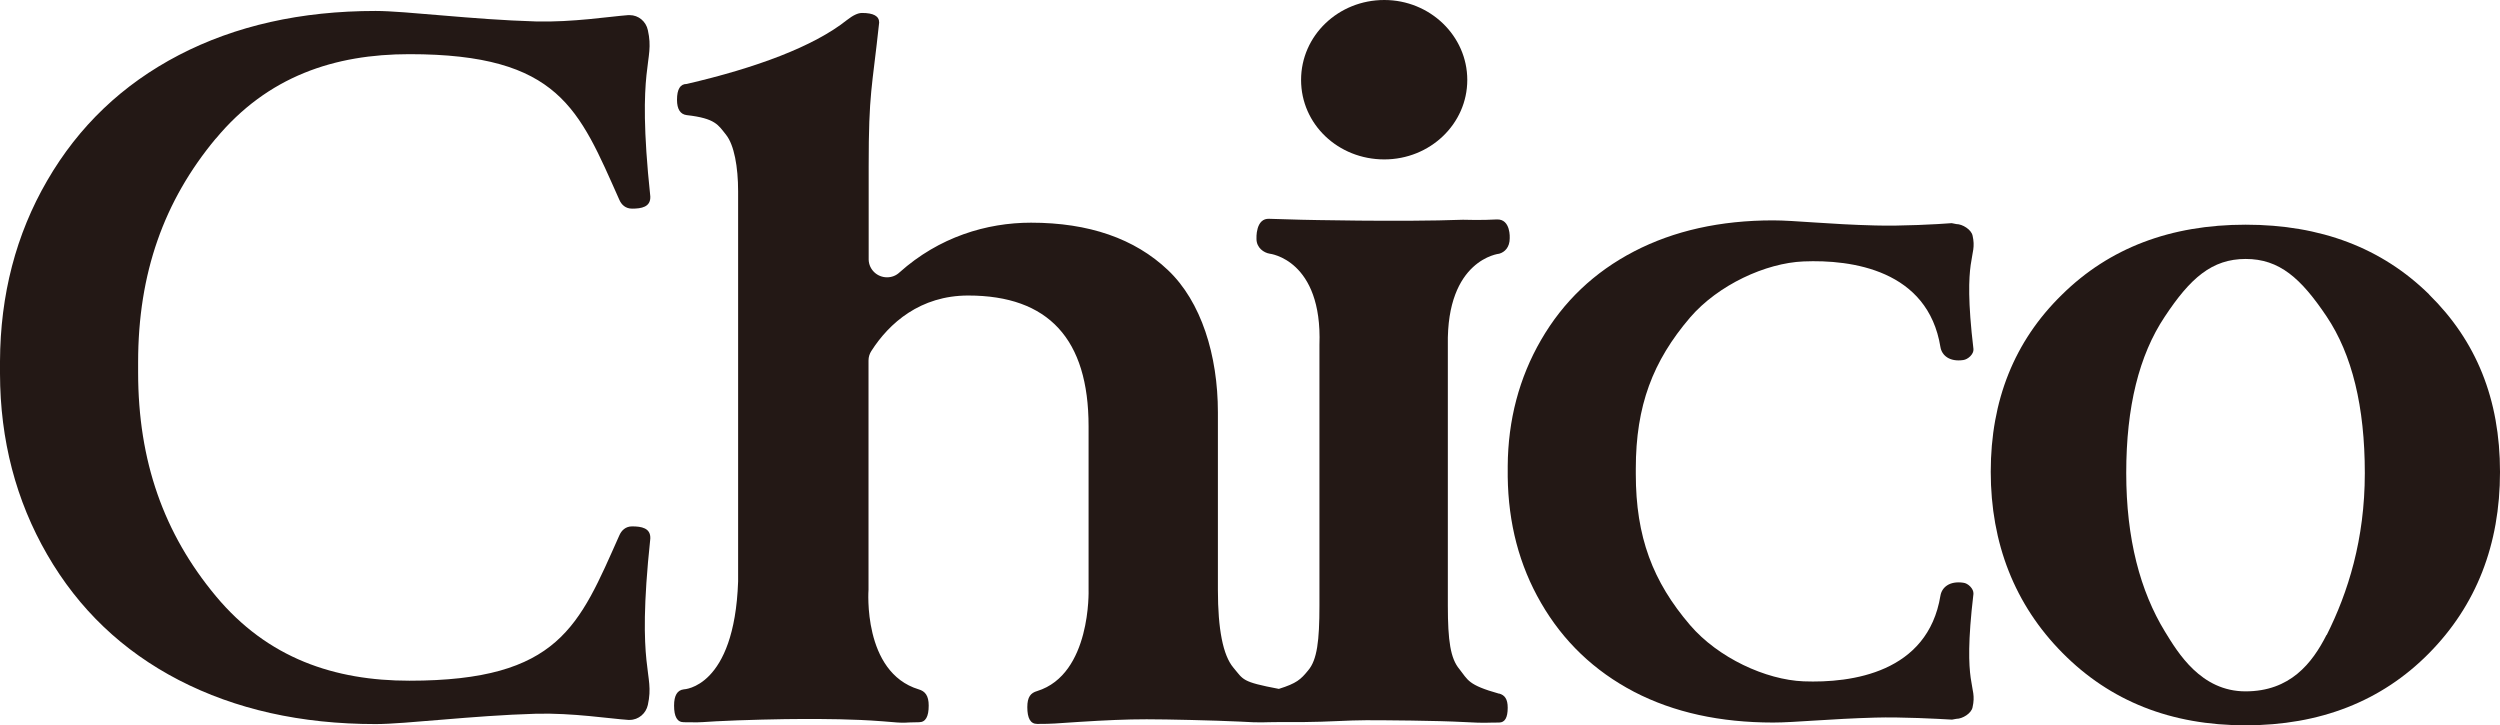
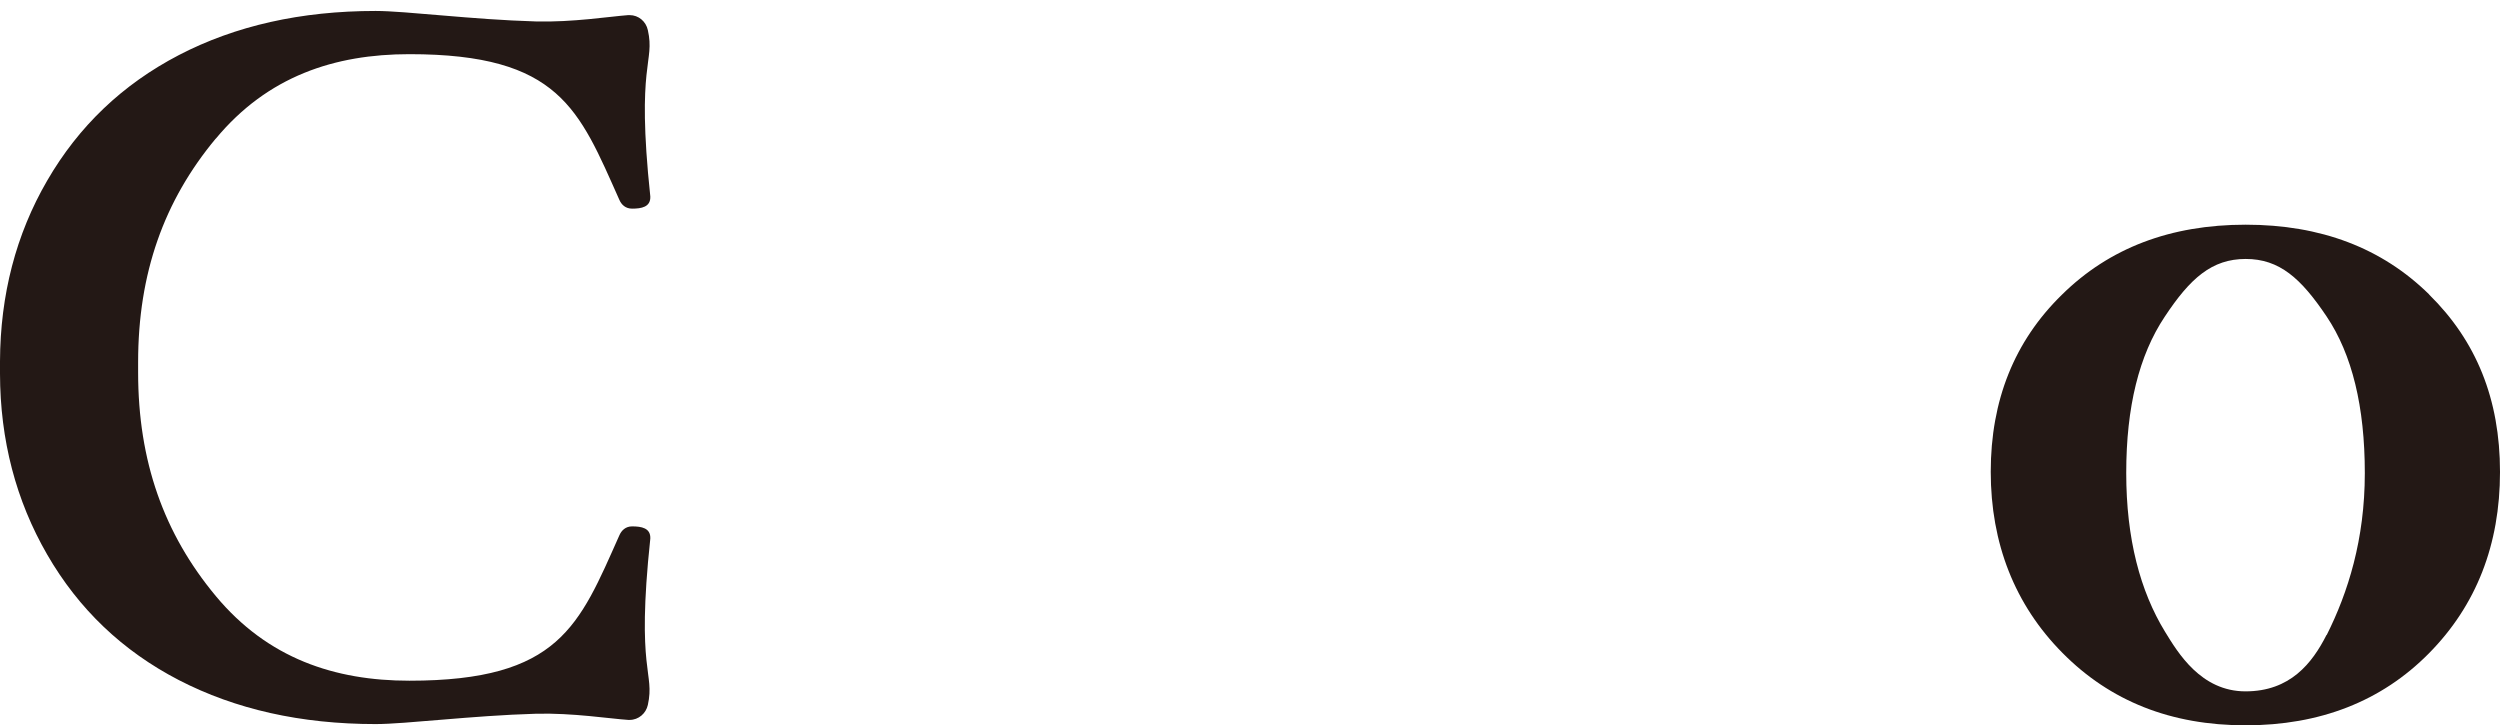
<svg xmlns="http://www.w3.org/2000/svg" viewBox="0 0 162 47">
  <defs>
    <style>.d{fill:#231815;}</style>
  </defs>
  <g id="a" />
  <g id="b">
    <g id="c">
      <g>
        <path class="d" d="M157.41,19.08c-3.06-3.01-7.02-4.52-11.89-4.52s-8.84,1.51-11.91,4.54c-3.08,3.01-4.61,6.84-4.61,11.47s1.55,8.61,4.64,11.73c3.1,3.14,7.05,4.7,11.87,4.7s8.81-1.55,11.89-4.67c3.06-3.1,4.6-7.03,4.6-11.75s-1.54-8.49-4.59-11.49Zm-6.65,22.06c-.93,1.84-2.36,3.66-5.25,3.66s-4.38-2.5-5.22-3.87c-1.6-2.62-2.51-6-2.51-10.28s.83-7.63,2.49-10.12c1.65-2.5,3.06-3.75,5.25-3.75s3.58,1.25,5.24,3.72c1.66,2.47,2.48,5.86,2.48,10.16s-1.09,7.74-2.47,10.49Z" />
-         <path class="d" d="M97.14,44.95c-2.04-.57-2.01-.89-2.57-1.59-.58-.69-.75-1.84-.75-4.11V22.37c-.1-5.58,3.33-5.93,3.33-5.93,.36-.1,.68-.42,.68-1,0,0,.08-1.26-.84-1.22-.93,.06-2.19,.02-2.19,.02-4.03,.15-10.45,0-10.45,0l-2.07-.06c-.94-.08-.86,1.3-.86,1.3,0,.58,.48,.9,.86,.96,0,0,3.42,.38,3.22,5.91v16.9c0,2.27-.15,3.51-.73,4.19-.48,.59-.75,.84-1.9,1.2-2.44-.46-2.28-.59-2.95-1.38-.67-.8-1-2.48-1-5.04v-11.5c0-3.7-1.08-7.18-3.24-9.22-2.15-2.04-5.12-3.07-8.87-3.07-2.88,0-5.96,.93-8.52,3.22-.21,.2-.49,.32-.81,.32-.64,0-1.17-.5-1.19-1.14v-6.05c0-4.83,.22-5.02,.68-9.32,0-.42-.37-.62-1.11-.62-.27,0-.58,.15-.98,.46-2.16,1.72-5.9,3.1-10.38,4.14-.42,0-.63,.34-.63,1.03,0,.61,.22,.94,.63,.99,1.87,.21,2.04,.64,2.56,1.29,.51,.65,.77,2.05,.77,3.65v25.28c-.24,6.9-3.52,6.99-3.52,6.99-.43,.05-.63,.41-.63,1.05,0,.72,.2,1.08,.63,1.08,1.08,0,.53,.04,2.09-.06,1.69-.09,4.35-.15,5.67-.15s3.18,0,5.12,.15c1.73,.16,1.28,.06,2.36,.06,.43,0,.63-.36,.63-1.08,0-.64-.23-.93-.65-1.05-3.65-1.11-3.25-6.46-3.25-6.46v-14.85c0-.23,.07-.44,.18-.61,1.16-1.82,3.18-3.6,6.28-3.6,5.2,0,7.8,2.82,7.8,8.47v10.6s.18,5.47-3.33,6.56c-.42,.12-.64,.38-.64,1.04,0,.72,.2,1.09,.64,1.09,1.05,0,1.14-.03,2.7-.13,1.75-.11,3.07-.17,4.39-.17s4.37,.07,6.06,.15c1.48,.09,1.46,.03,2.53,.03,0,0,.02,0,.04,0,.32,0,.62,0,1.51,0,1.62-.01,2.95-.12,4.09-.12s4.48,.02,6.37,.12c1.48,.08,1.29,.03,2.24,.03,.38,0,.56-.32,.56-.96,0-.56-.19-.82-.56-.92Z" />
-         <path class="d" d="M89.7,10.33c2.97,0,5.38-2.3,5.38-5.15s-2.41-5.18-5.38-5.18-5.39,2.3-5.39,5.18,2.41,5.15,5.39,5.15Z" />
        <path class="d" d="M13.98,8.99c3.36-4.05,7.7-5.48,12.55-5.48,9.73,0,10.99,3.58,13.6,9.43,.14,.33,.41,.58,.83,.58,.6,0,1.21-.1,1.18-.79-.93-8.74,.32-8.63-.16-10.78-.12-.56-.6-.97-1.18-.97-.03,0-.06,0-.09,0-1.21,.09-3.59,.47-5.98,.41-4.15-.12-8.44-.68-10.39-.68-4.85,0-9.09,.96-12.75,2.86-3.65,1.9-6.49,4.61-8.53,8.13C1.03,15.19,.02,19.11,0,23.41H0v.81H0c.01,4.29,1.03,8.21,3.06,11.72,2.04,3.53,4.88,6.24,8.53,8.13,3.66,1.89,7.9,2.85,12.75,2.85,1.95,0,6.24-.55,10.39-.67,2.39-.06,4.77,.32,5.98,.4,.03,0,.06,0,.09,0,.58,0,1.06-.42,1.18-.97,.47-2.15-.77-2.05,.16-10.78,.03-.69-.58-.79-1.18-.79-.42,0-.69,.26-.83,.59-2.6,5.83-3.87,9.41-13.6,9.41-4.84,0-9.18-1.44-12.55-5.49-3.36-4.04-5.03-8.73-5.03-14.49v-.66c0-5.76,1.67-10.45,5.03-14.49Z" />
-         <path class="d" d="M127.82,15.26c-.08-.38-.65-.74-1.05-.74-.03,0-.28-.06-.3-.06-.86,.07-3.27,.2-4.96,.15-2.93-.07-5.24-.33-6.61-.33-3.42,0-6.43,.67-9.01,2.01-2.58,1.34-4.59,3.25-6.03,5.74-1.42,2.45-2.14,5.19-2.16,8.17h0v.7h0c.04,3,.74,5.72,2.16,8.17,1.44,2.49,3.45,4.41,6.03,5.76,2.58,1.34,5.59,1.99,9.01,1.99,1.38,0,3.68-.24,6.61-.32,1.69-.05,4.1,.08,4.96,.13,.02,.01,.26-.05,.3-.05,.4,0,.97-.35,1.05-.74,.34-1.52-.68-1.14,.06-7.36,.02-.34-.36-.69-.66-.72-.89-.13-1.39,.3-1.48,.84-.82,4.99-5.75,5.67-8.87,5.55-2.45-.1-5.53-1.52-7.35-3.64-2.42-2.82-3.52-5.72-3.52-9.79v-.35c0-4.08,1.1-6.97,3.52-9.8,1.82-2.11,4.9-3.53,7.35-3.63,3.12-.13,8.06,.55,8.87,5.55,.09,.54,.59,.97,1.48,.84,.3-.04,.69-.38,.66-.71-.74-6.22,.28-5.85-.06-7.37Z" />
      </g>
    </g>
  </g>
</svg>